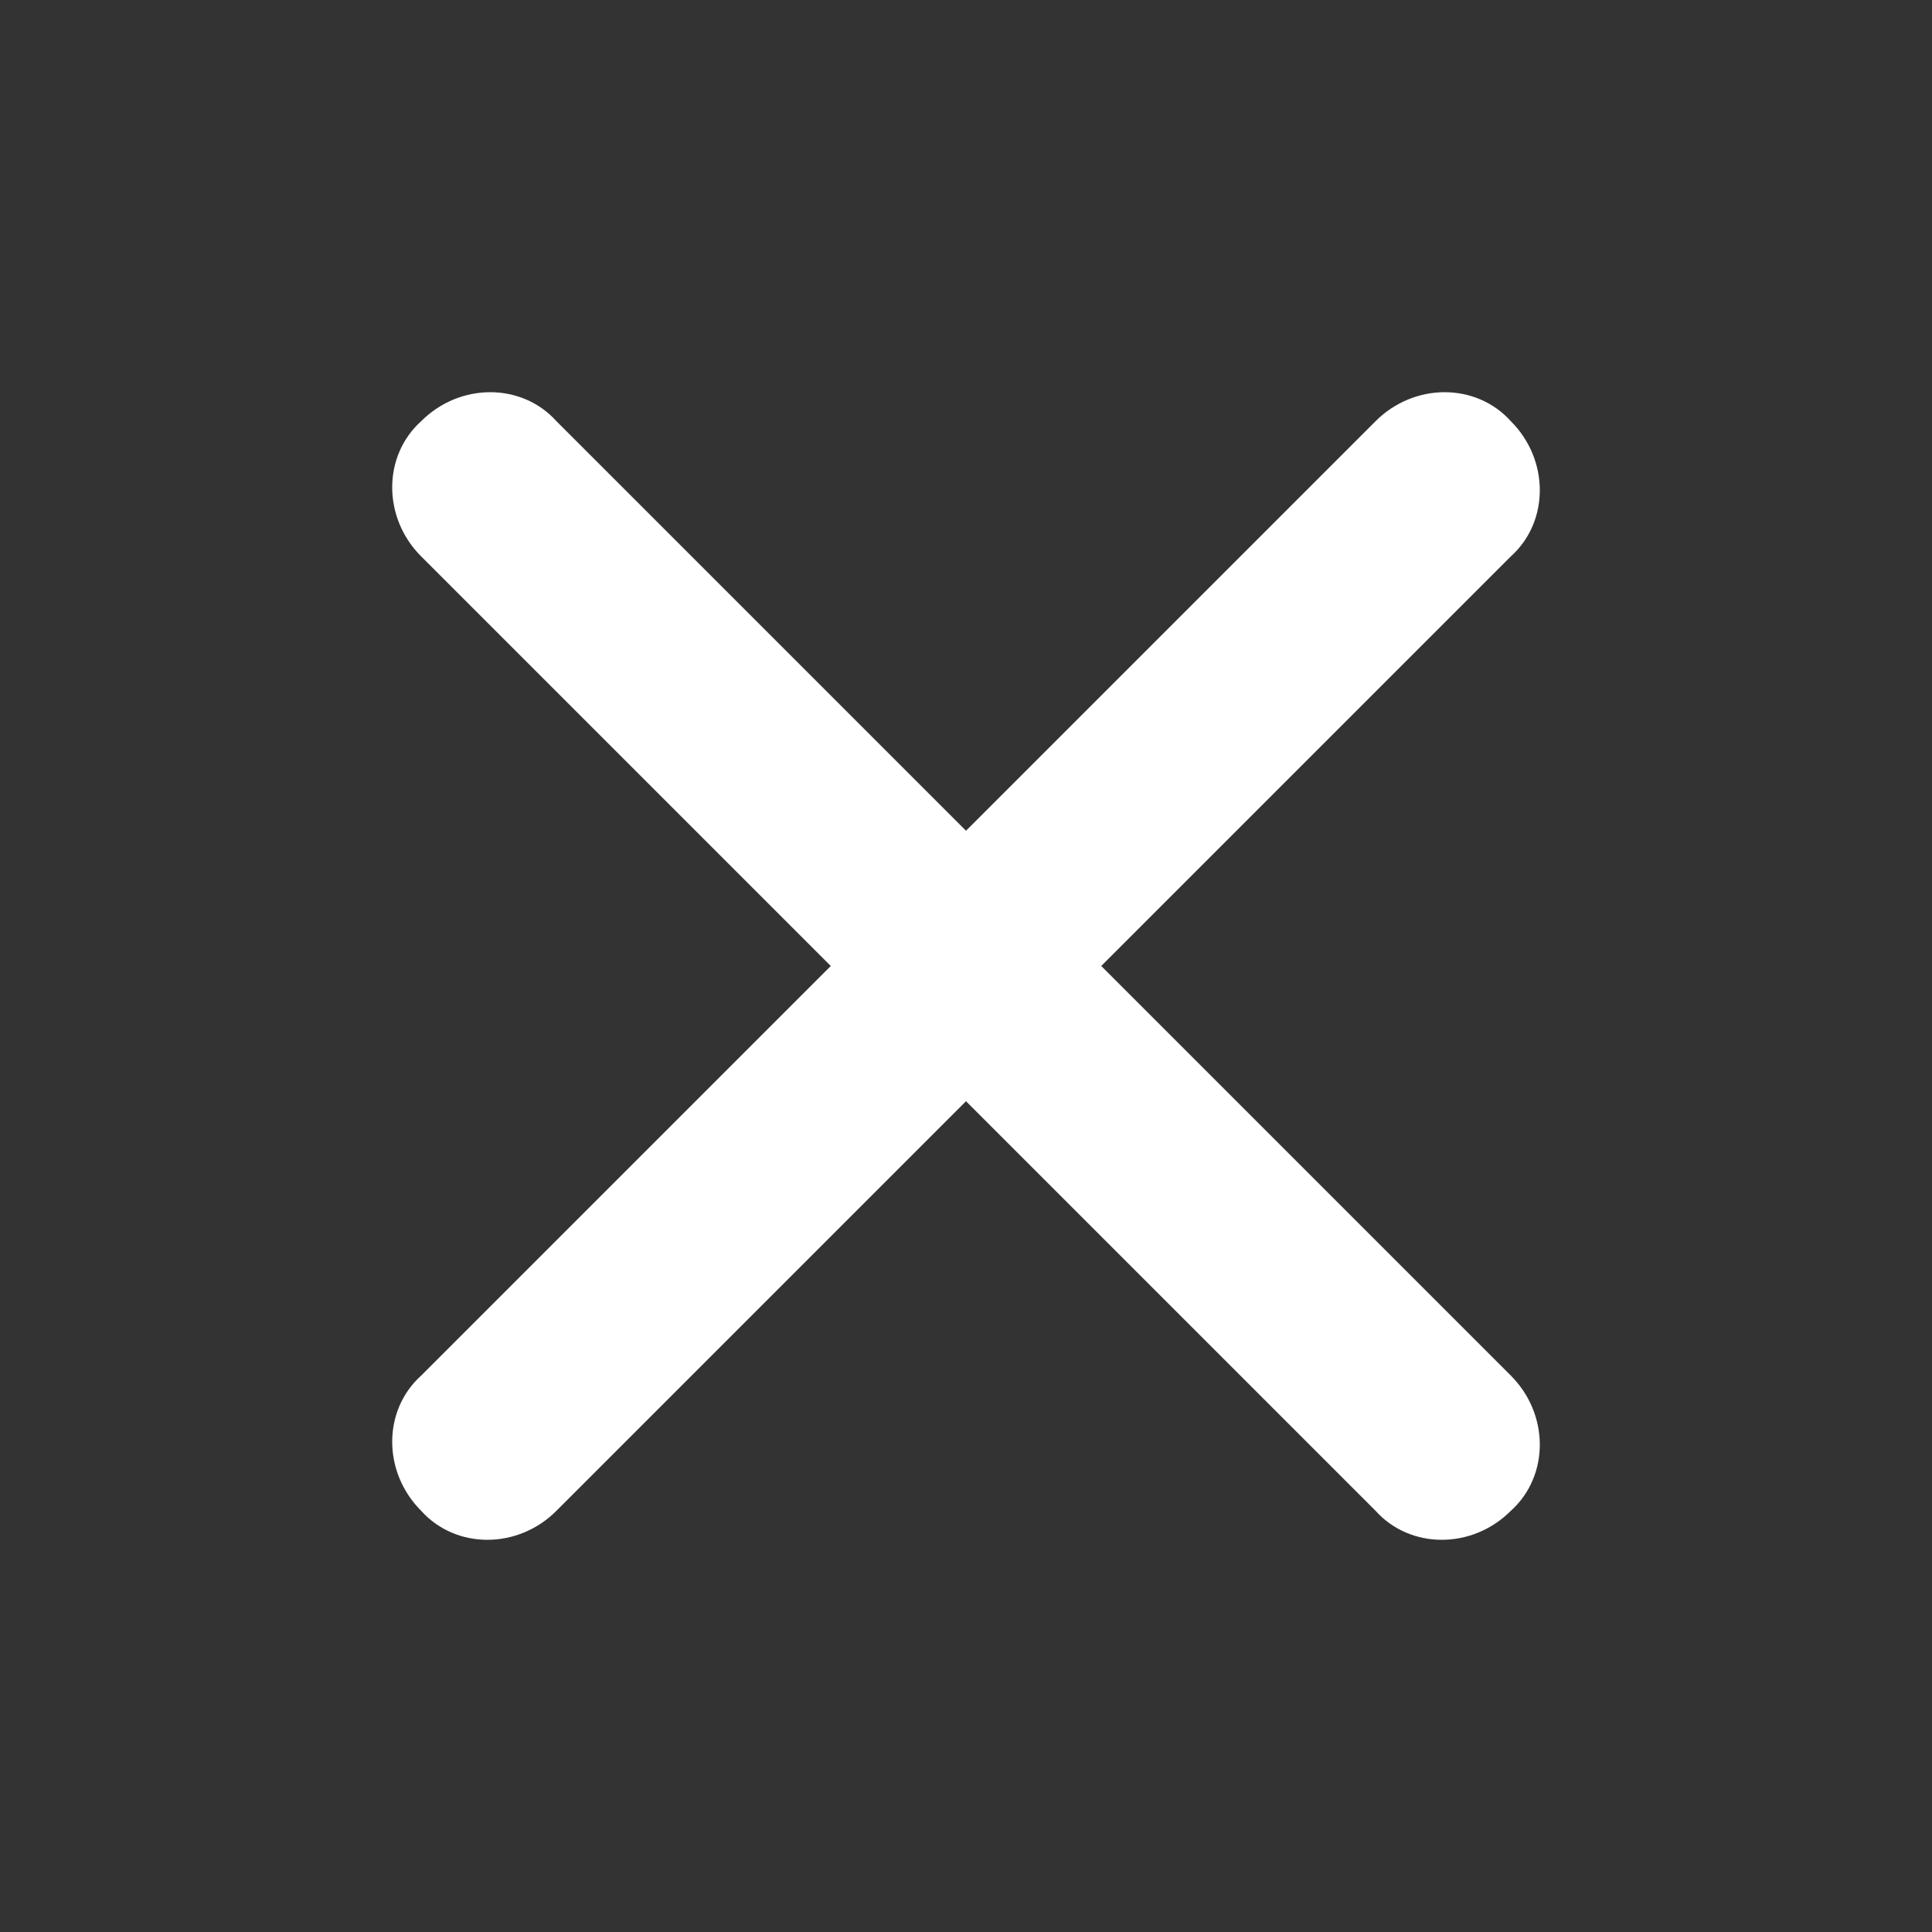
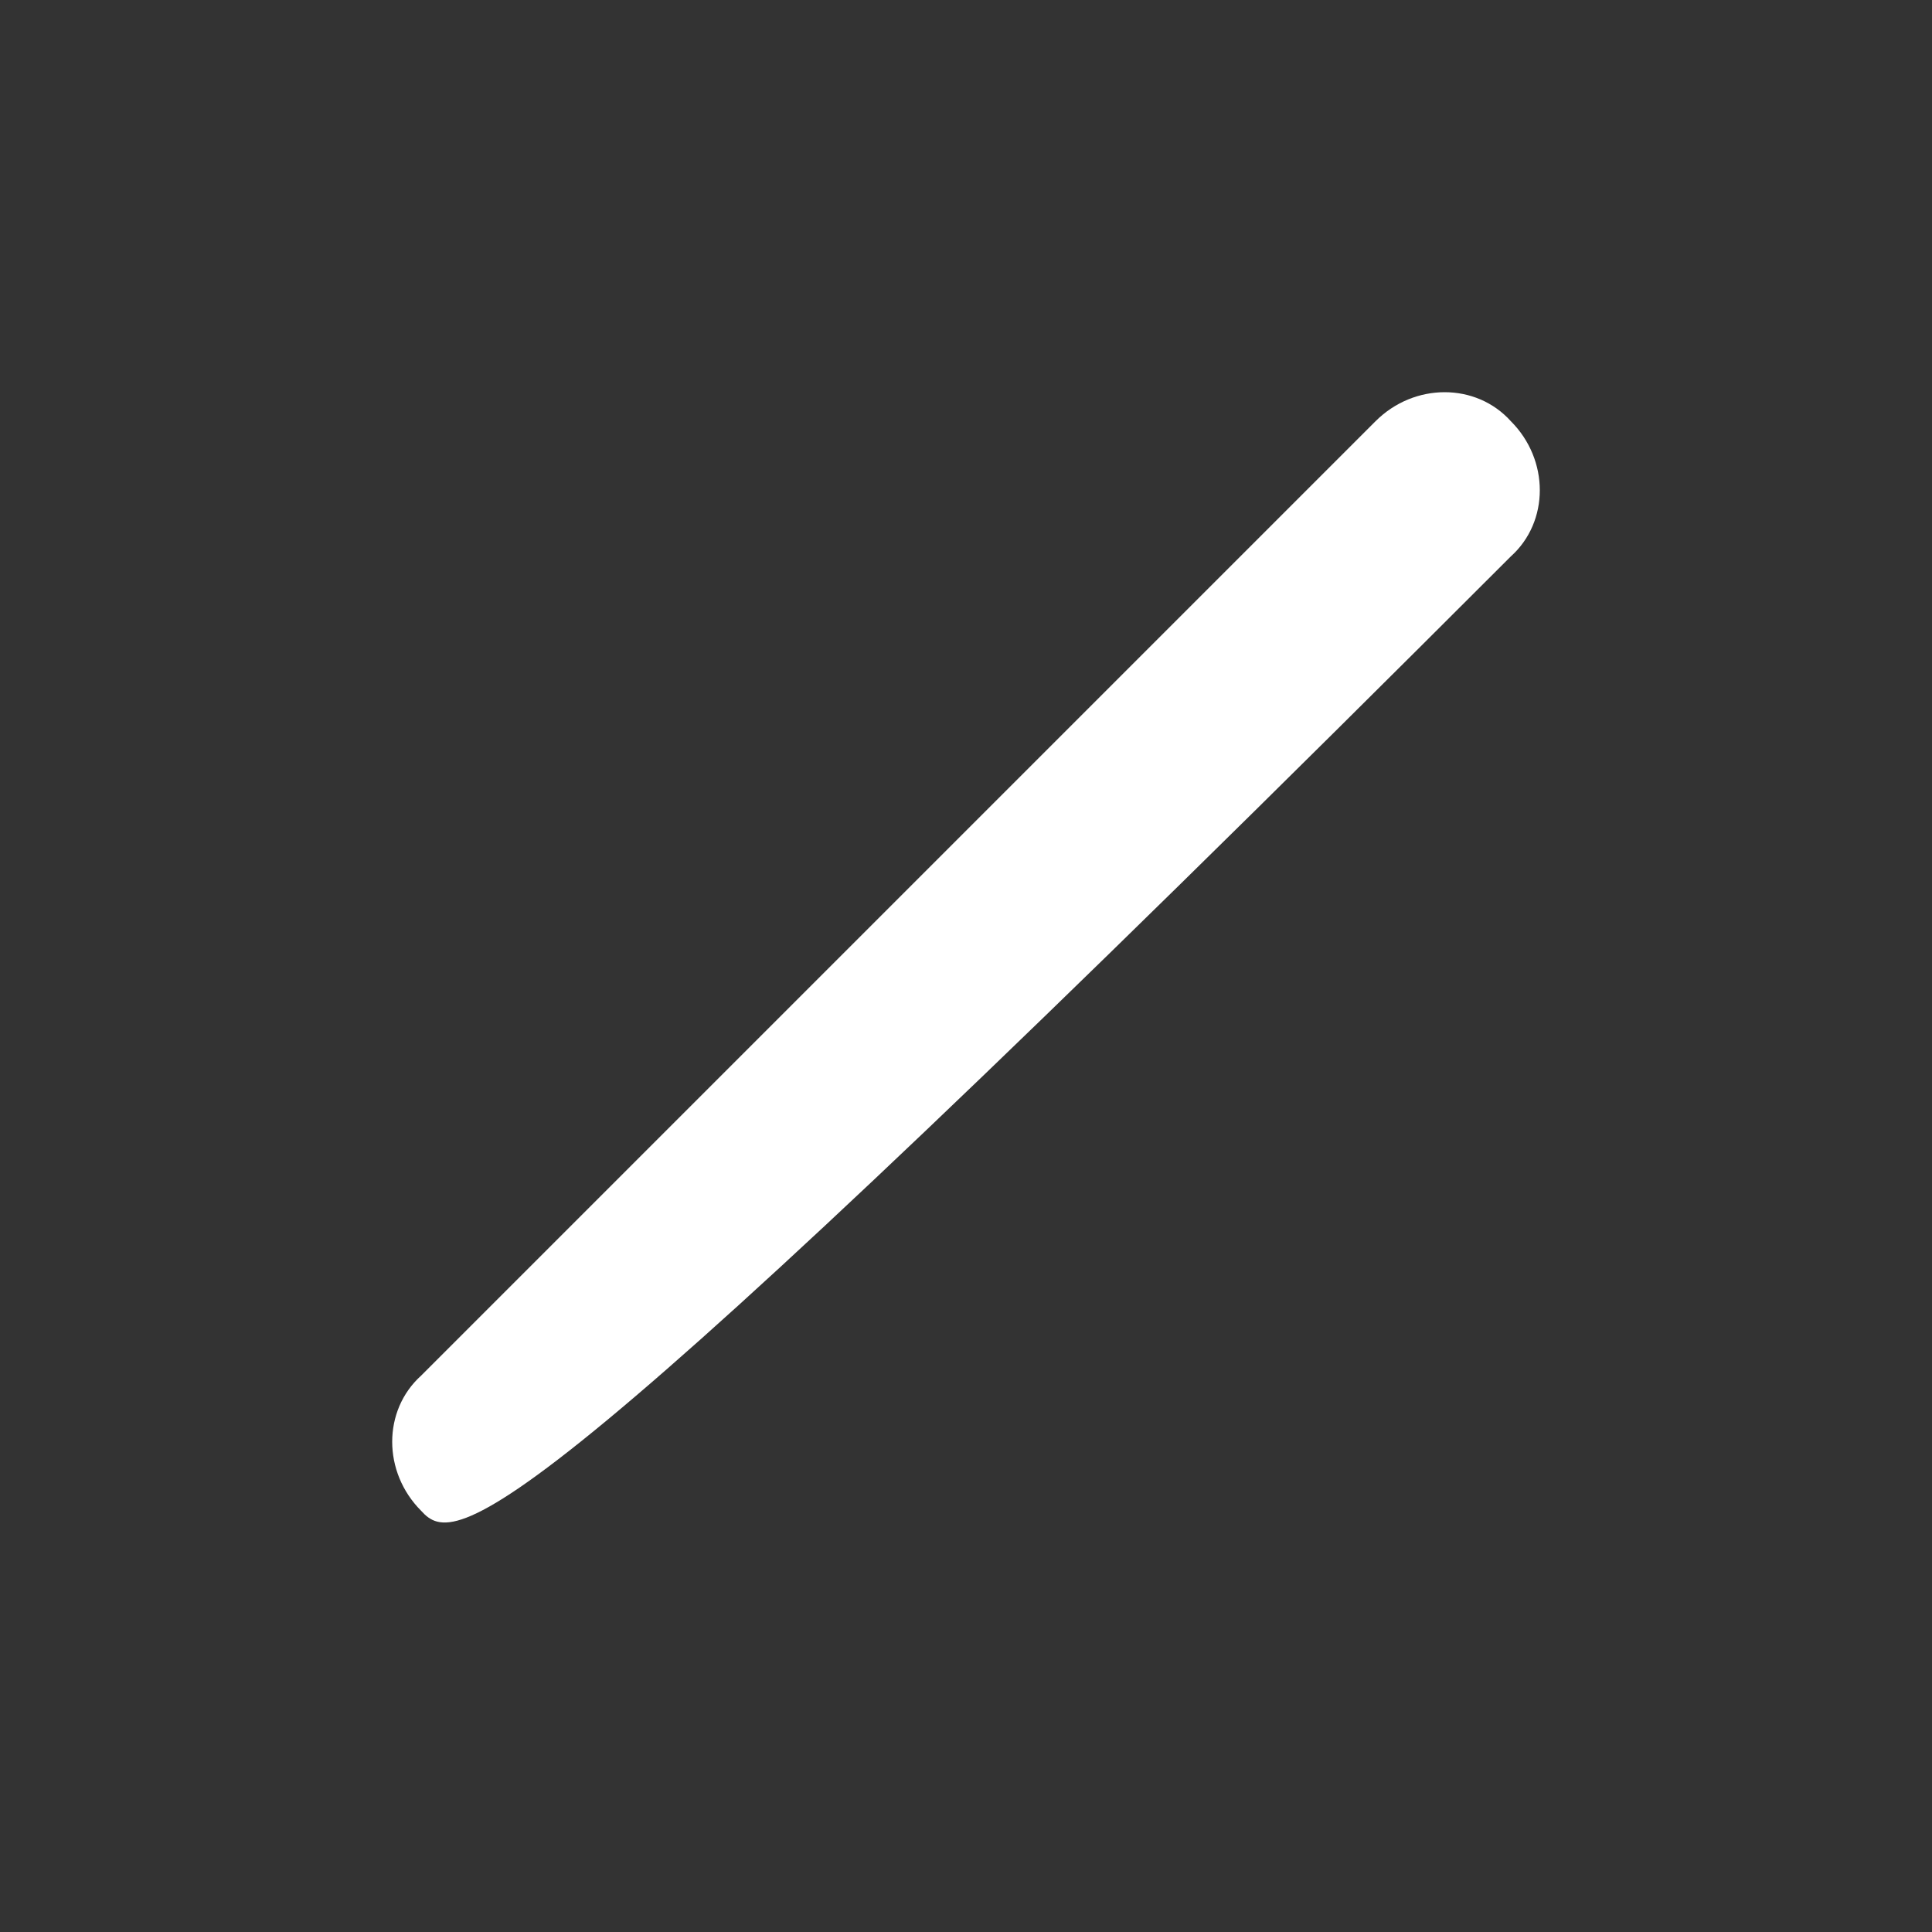
<svg xmlns="http://www.w3.org/2000/svg" version="1.1" id="Ebene_1" x="0px" y="0px" viewBox="0 0 50 50" style="enable-background:new 0 0 50 50;" xml:space="preserve">
  <rect x="0" y="0" width="50" height="50" fill="#333333" stroke="none" />
  <style type="text/css">
	.st0{fill:#FFFFFF;}
</style>
-   <path class="st0" d="M39.1,39.1L39.1,39.1c-1,1-2.6,1-3.5,0L10.9,14.4c-1-1-1-2.6,0-3.5l0,0c1-1,2.6-1,3.5,0l24.7,24.7  C40.1,36.6,40.1,38.2,39.1,39.1z" />
-   <path class="st0" d="M10.9,39.1L10.9,39.1c-1-1-1-2.6,0-3.5l24.7-24.7c1-1,2.6-1,3.5,0l0,0c1,1,1,2.6,0,3.5L14.4,39.1  C13.4,40.1,11.8,40.1,10.9,39.1z" />
+   <path class="st0" d="M10.9,39.1L10.9,39.1c-1-1-1-2.6,0-3.5l24.7-24.7c1-1,2.6-1,3.5,0l0,0c1,1,1,2.6,0,3.5C13.4,40.1,11.8,40.1,10.9,39.1z" />
</svg>